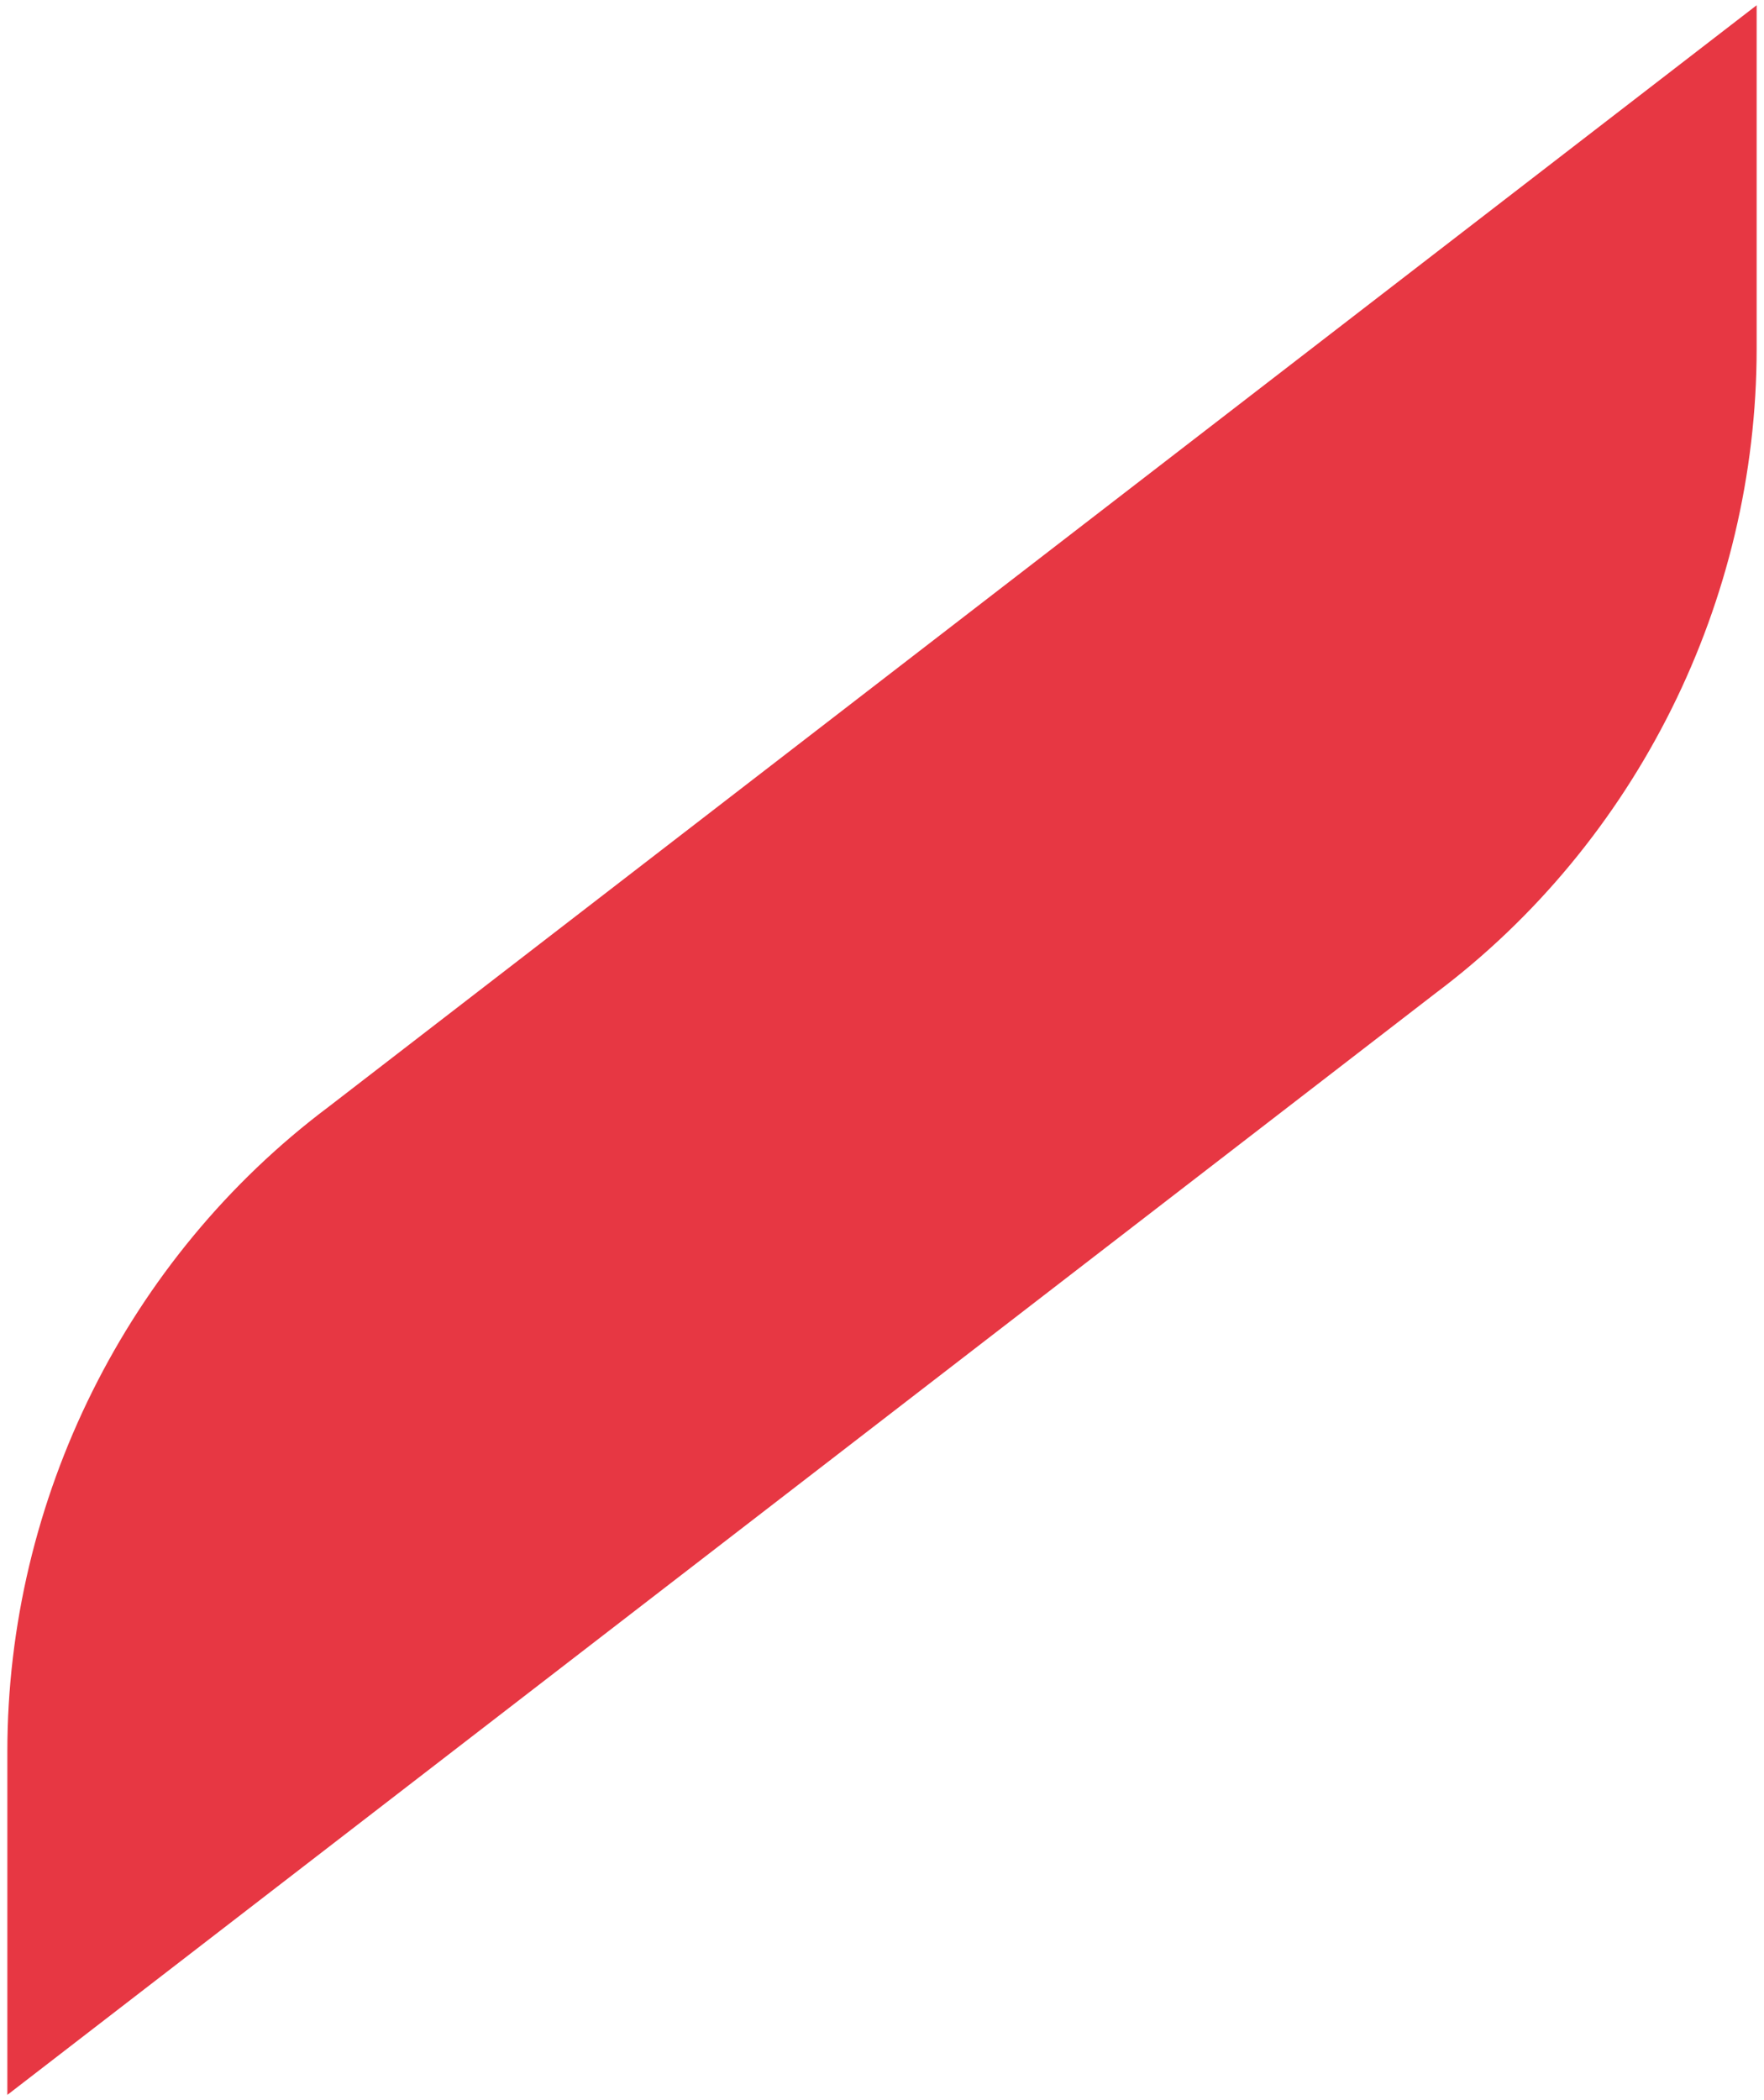
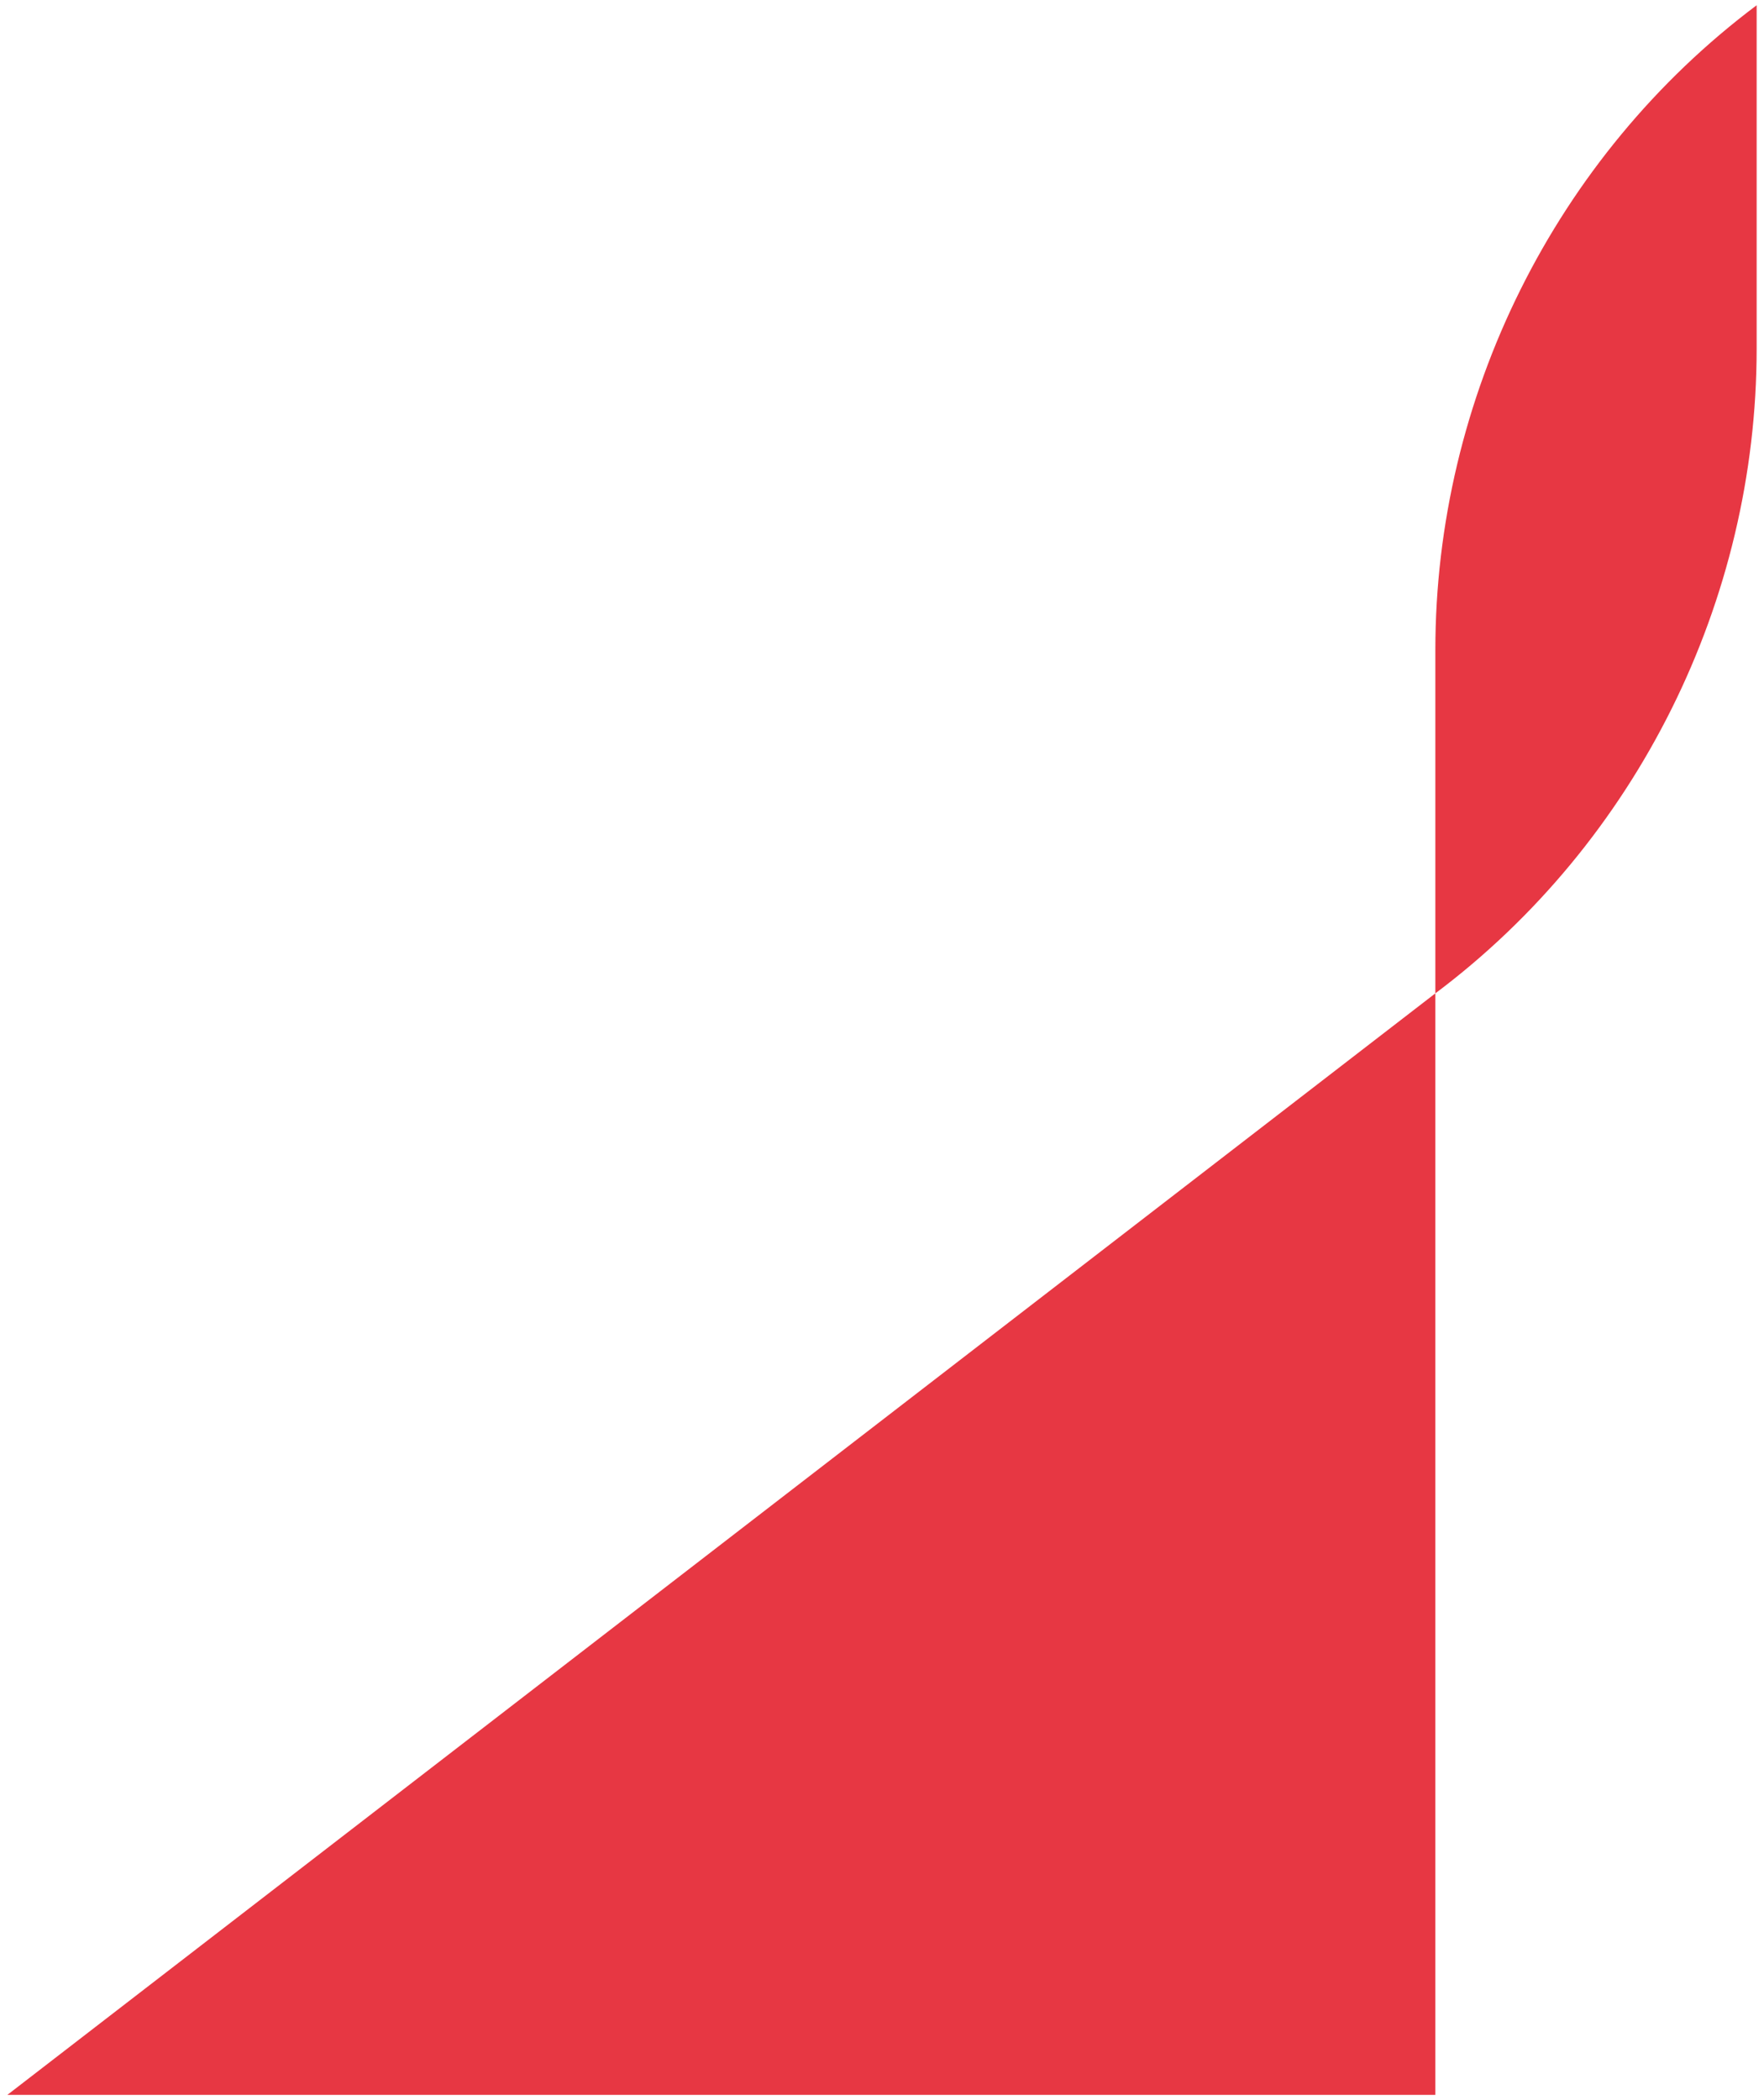
<svg xmlns="http://www.w3.org/2000/svg" version="1.1" id="Layer_1" x="0px" y="0px" viewBox="0 0 168 200" style="enable-background:new 0 0 168 200;" xml:space="preserve">
  <style type="text/css"> .st0{fill:#e73743;} </style>
-   <path class="st0" d="M0.7,199.5l136-104.9c19.2-14.4,30.6-37.4,30.6-61.4V0.5l-136,104.9c-19.2,14.4-30.6,37.4-30.6,61.4V199.5z" />
+   <path class="st0" d="M0.7,199.5l136-104.9c19.2-14.4,30.6-37.4,30.6-61.4V0.5c-19.2,14.4-30.6,37.4-30.6,61.4V199.5z" />
</svg>